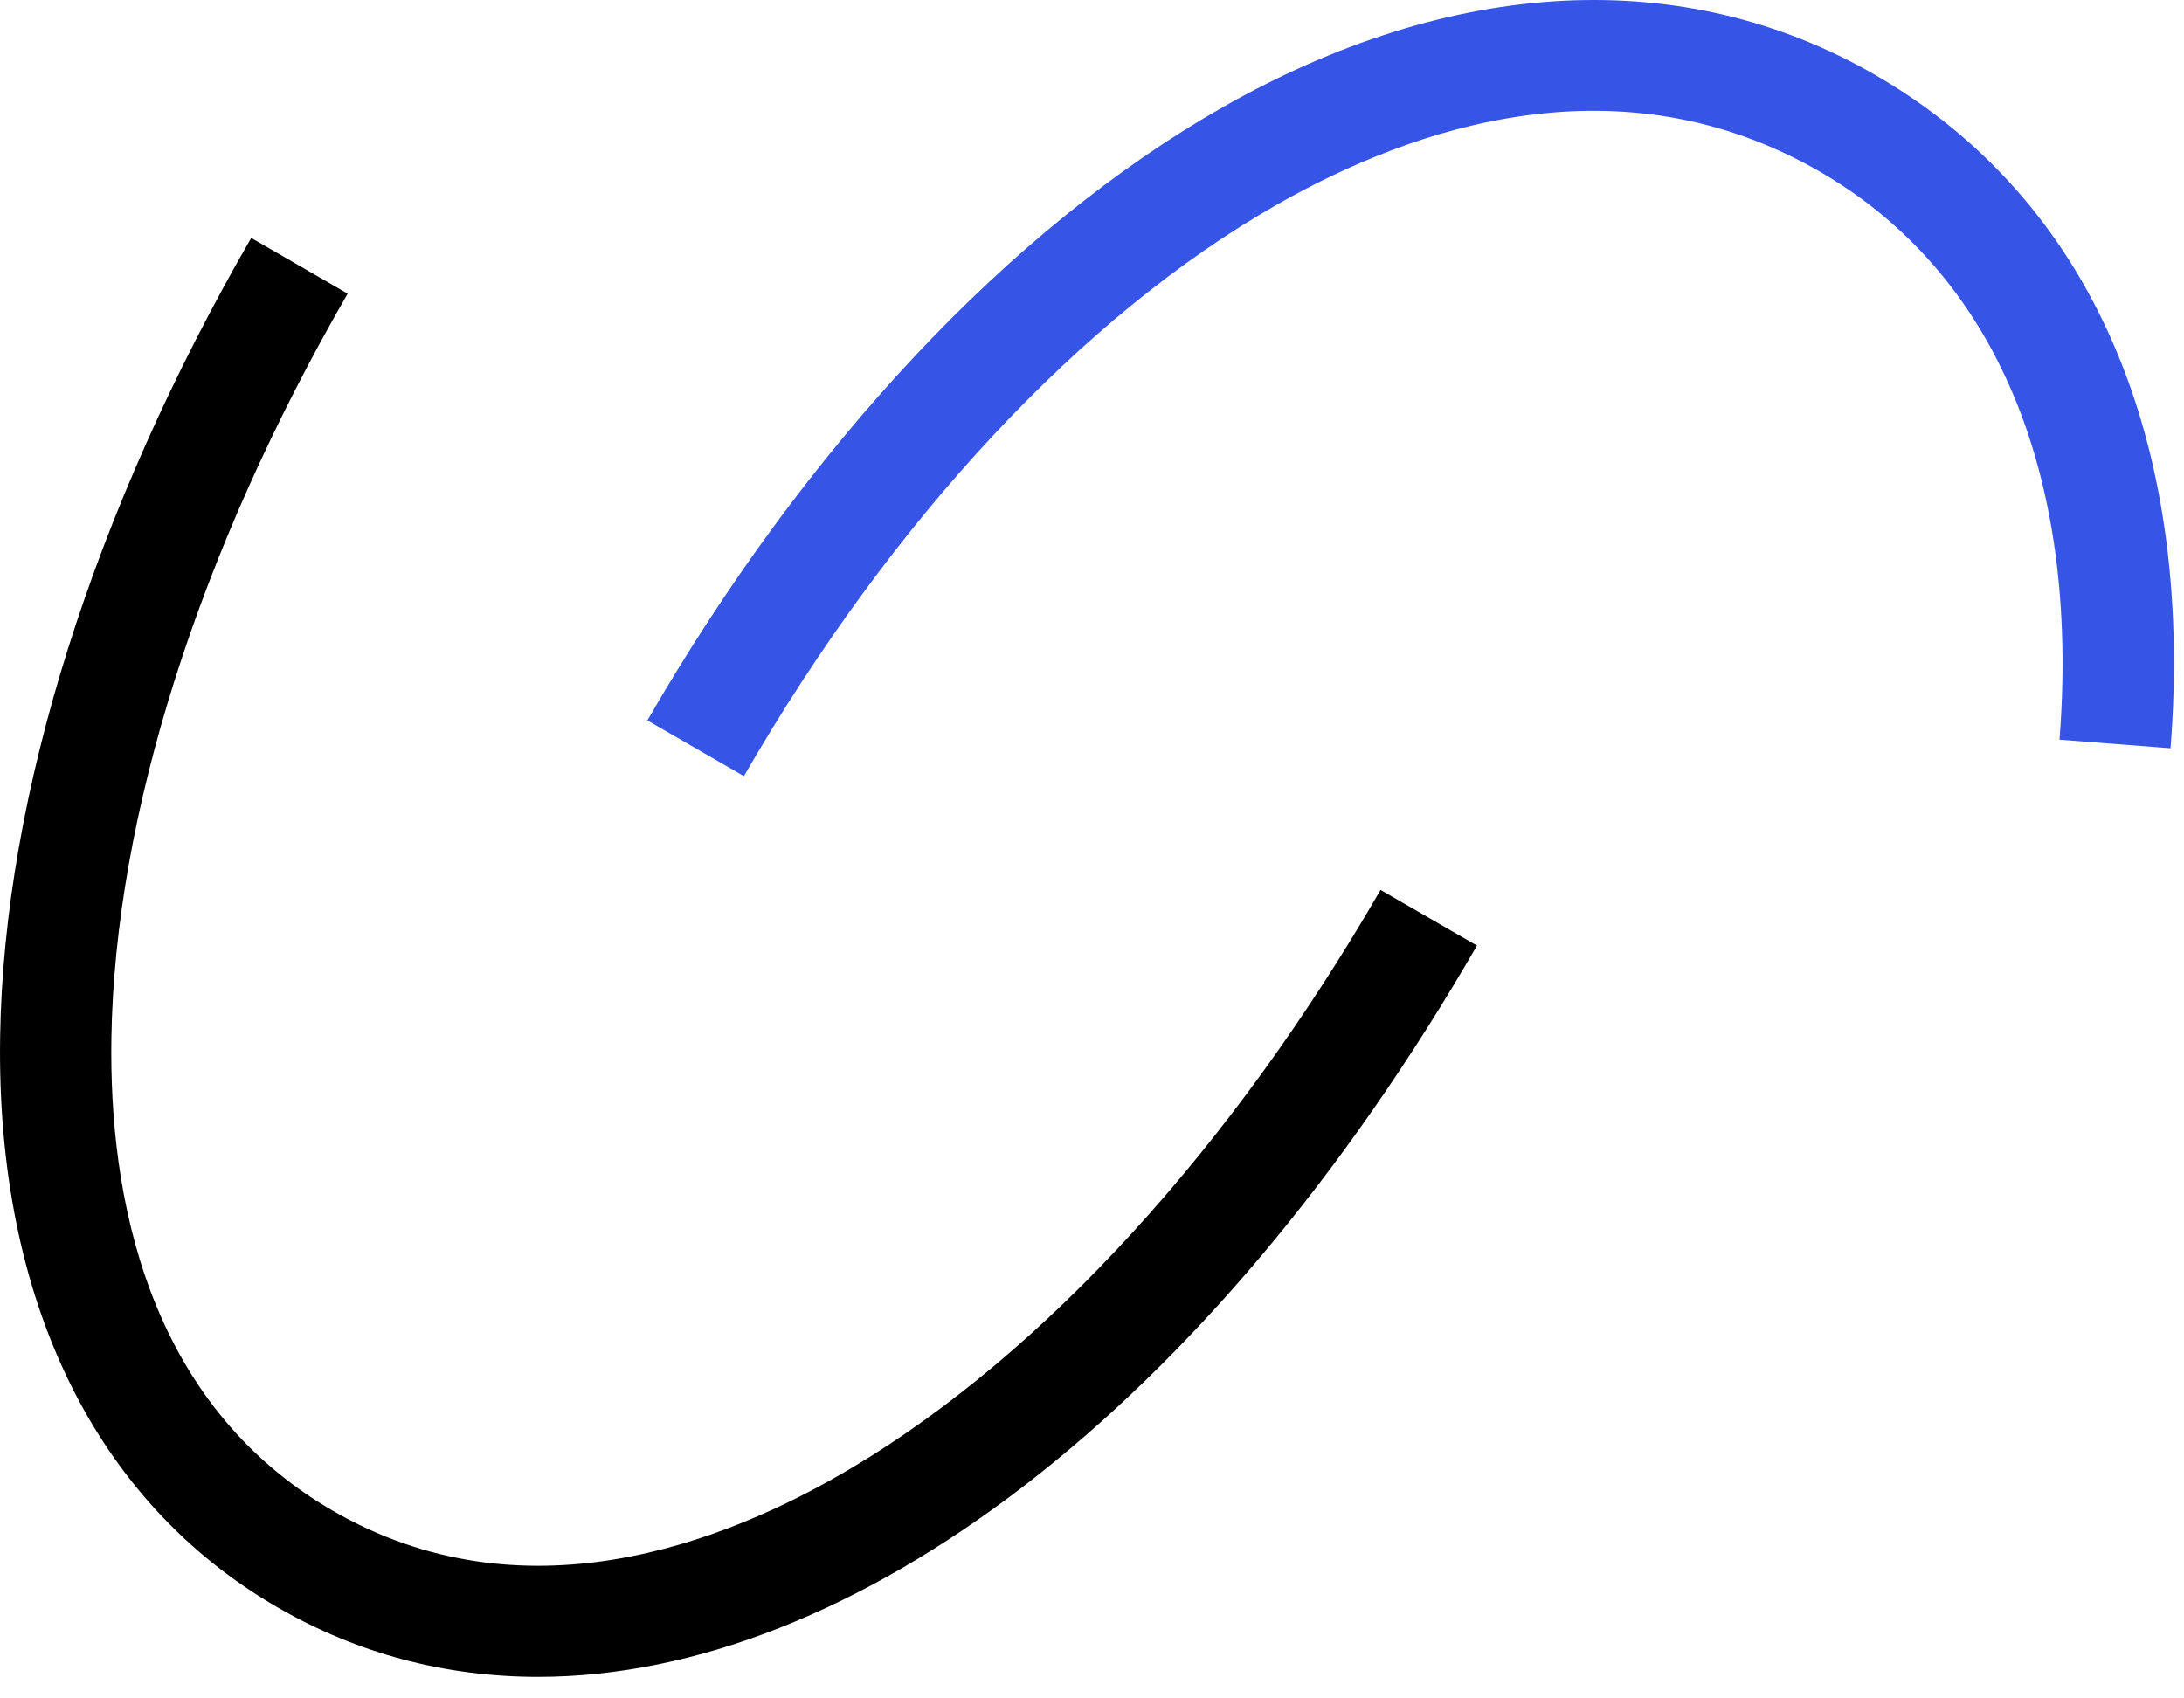
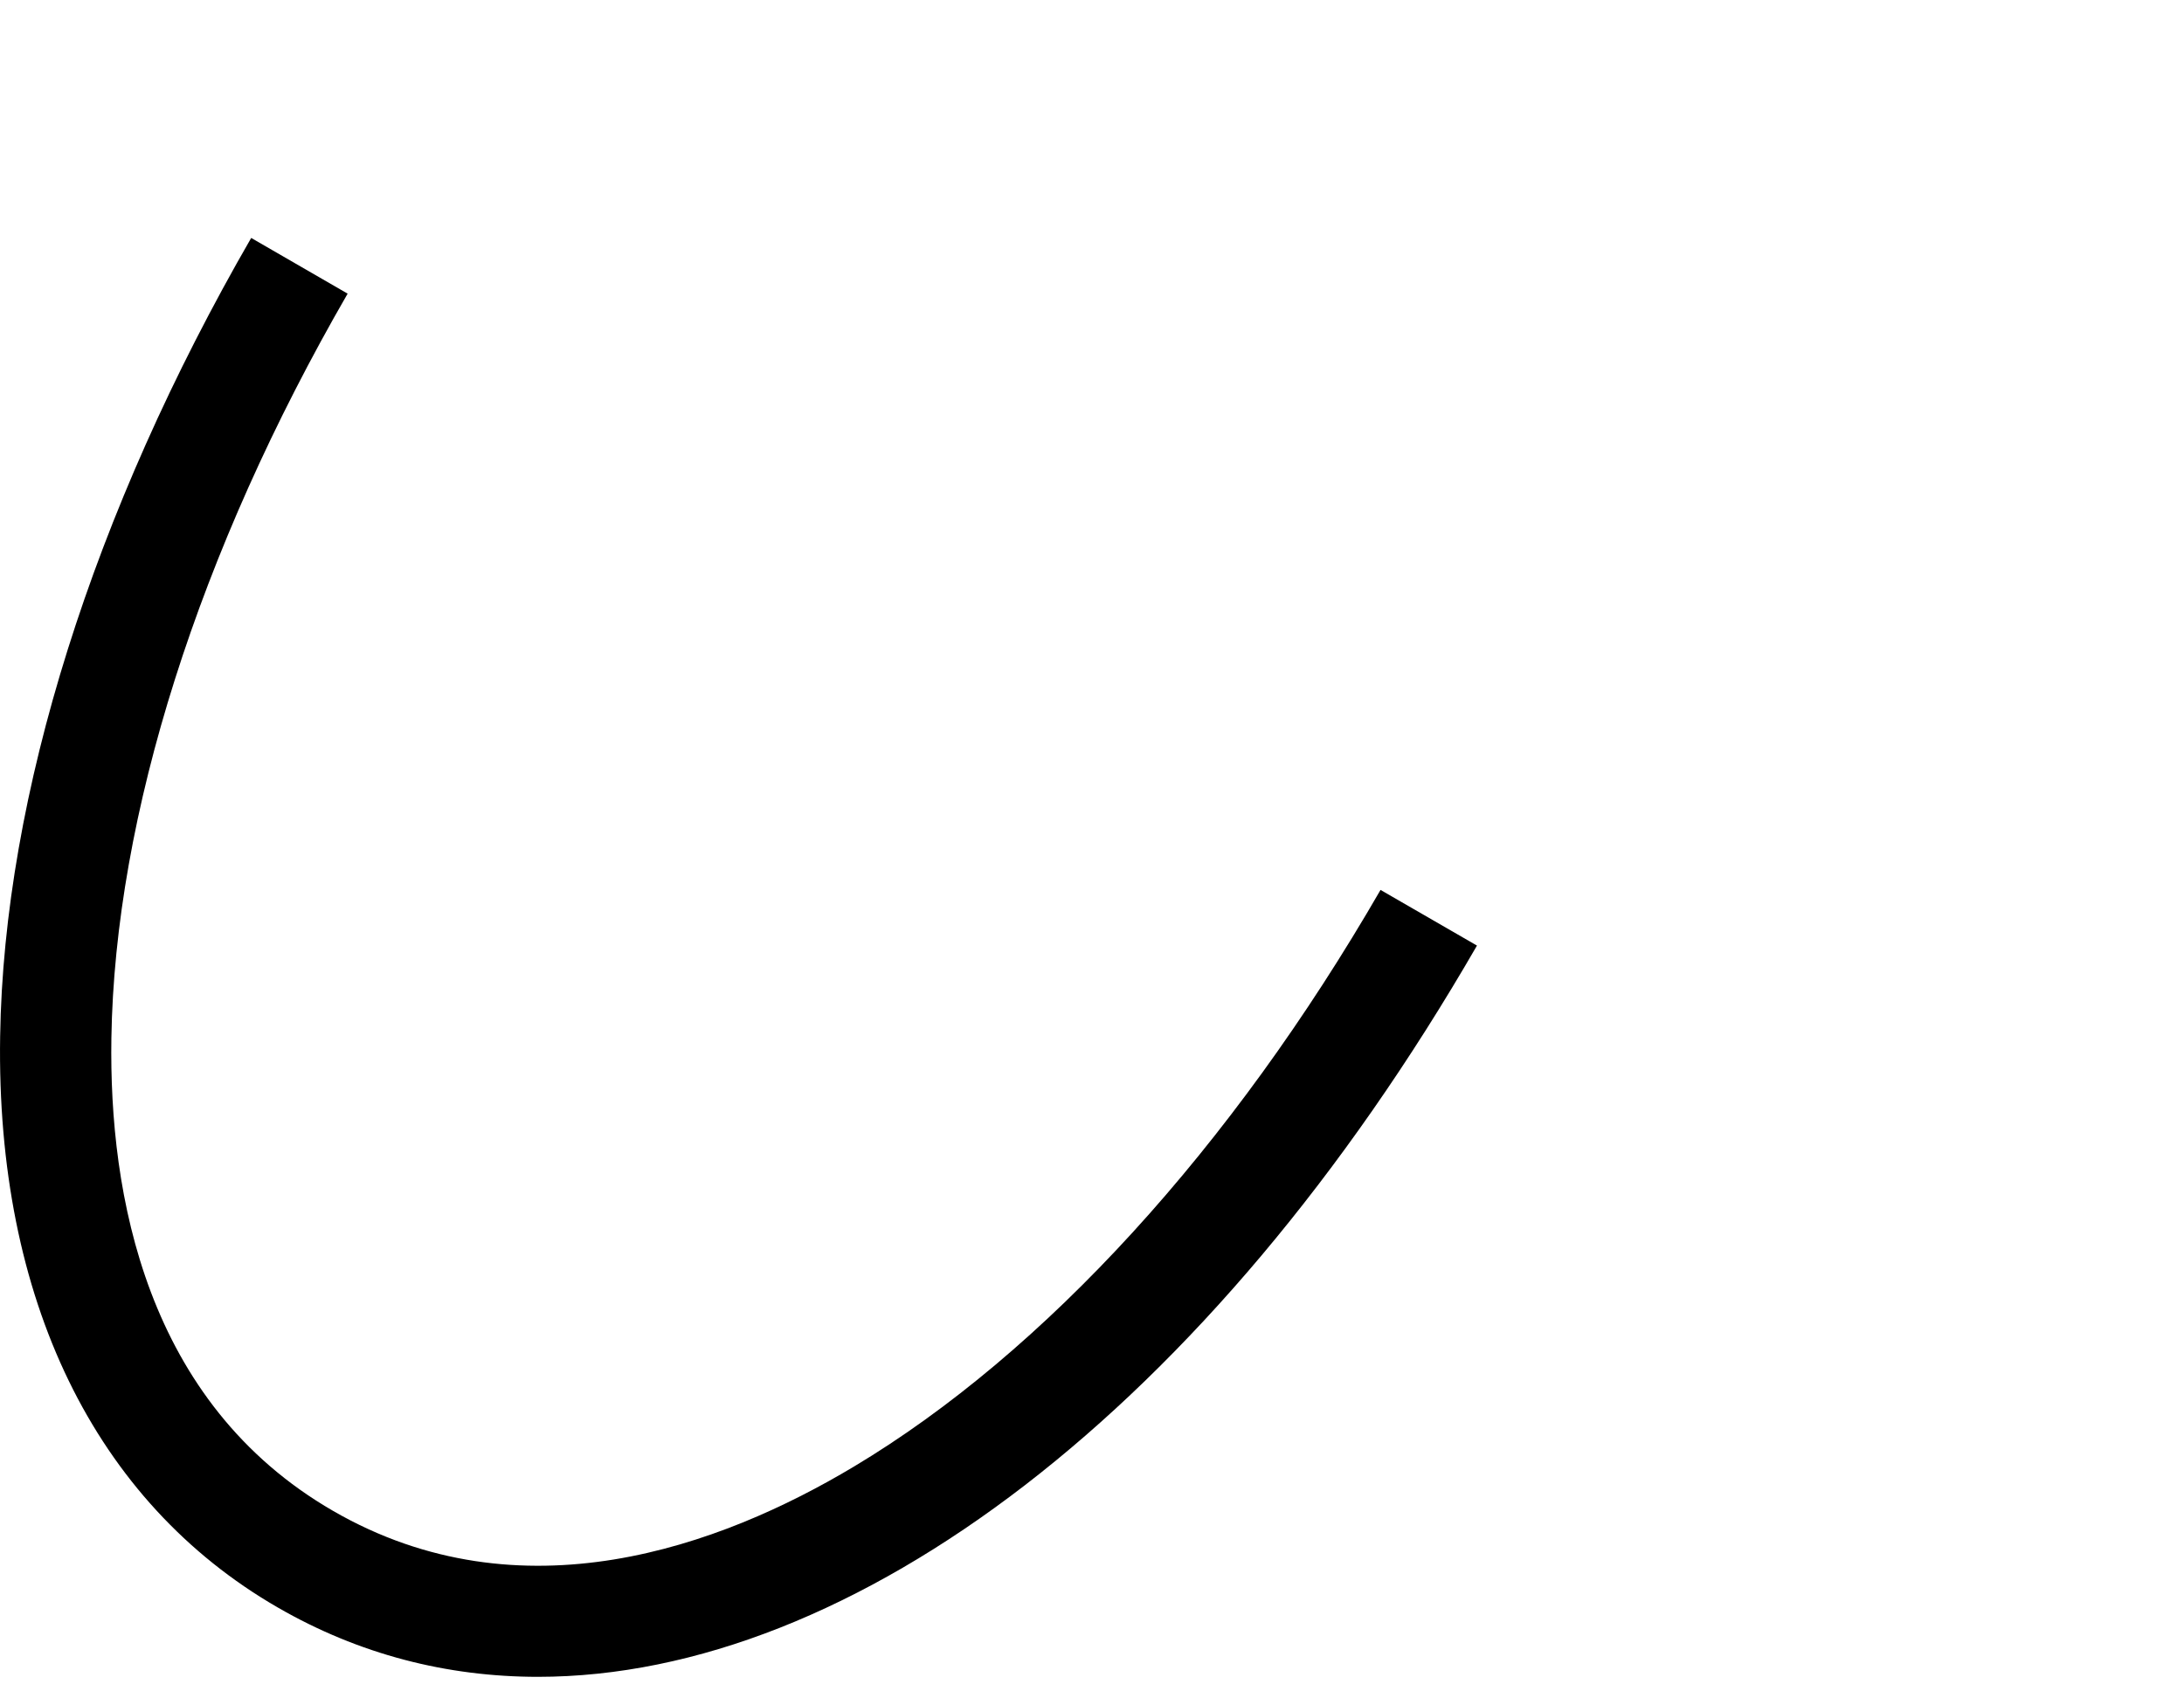
<svg xmlns="http://www.w3.org/2000/svg" width="63" height="49" viewBox="0 0 63 49" fill="none">
  <path d="M15.523 48.378C12.885 48.378 10.353 47.729 8.01 46.376C2.731 43.327 -0.115 37.476 0.004 29.9C0.11 22.95 2.683 14.77 7.246 6.865L10.028 8.472C5.732 15.91 3.313 23.538 3.213 29.951C3.143 34.449 4.197 40.467 9.614 43.594C15.031 46.72 20.769 44.625 24.628 42.315C30.132 39.022 35.527 33.113 39.823 25.675L42.605 27.281C34.884 40.654 24.599 48.378 15.519 48.378H15.523Z" fill="black" />
-   <path d="M21.457 22.391L18.674 20.784C23.243 12.871 29.13 6.592 35.254 3.103C41.898 -0.682 48.591 -1.016 54.098 2.165C60.283 5.734 63.307 12.633 62.612 21.588L59.409 21.34C60.004 13.69 57.546 7.868 52.492 4.95C46.75 1.635 40.815 3.636 36.844 5.898C31.212 9.108 25.746 14.966 21.457 22.394V22.391Z" fill="#3654E5" />
</svg>